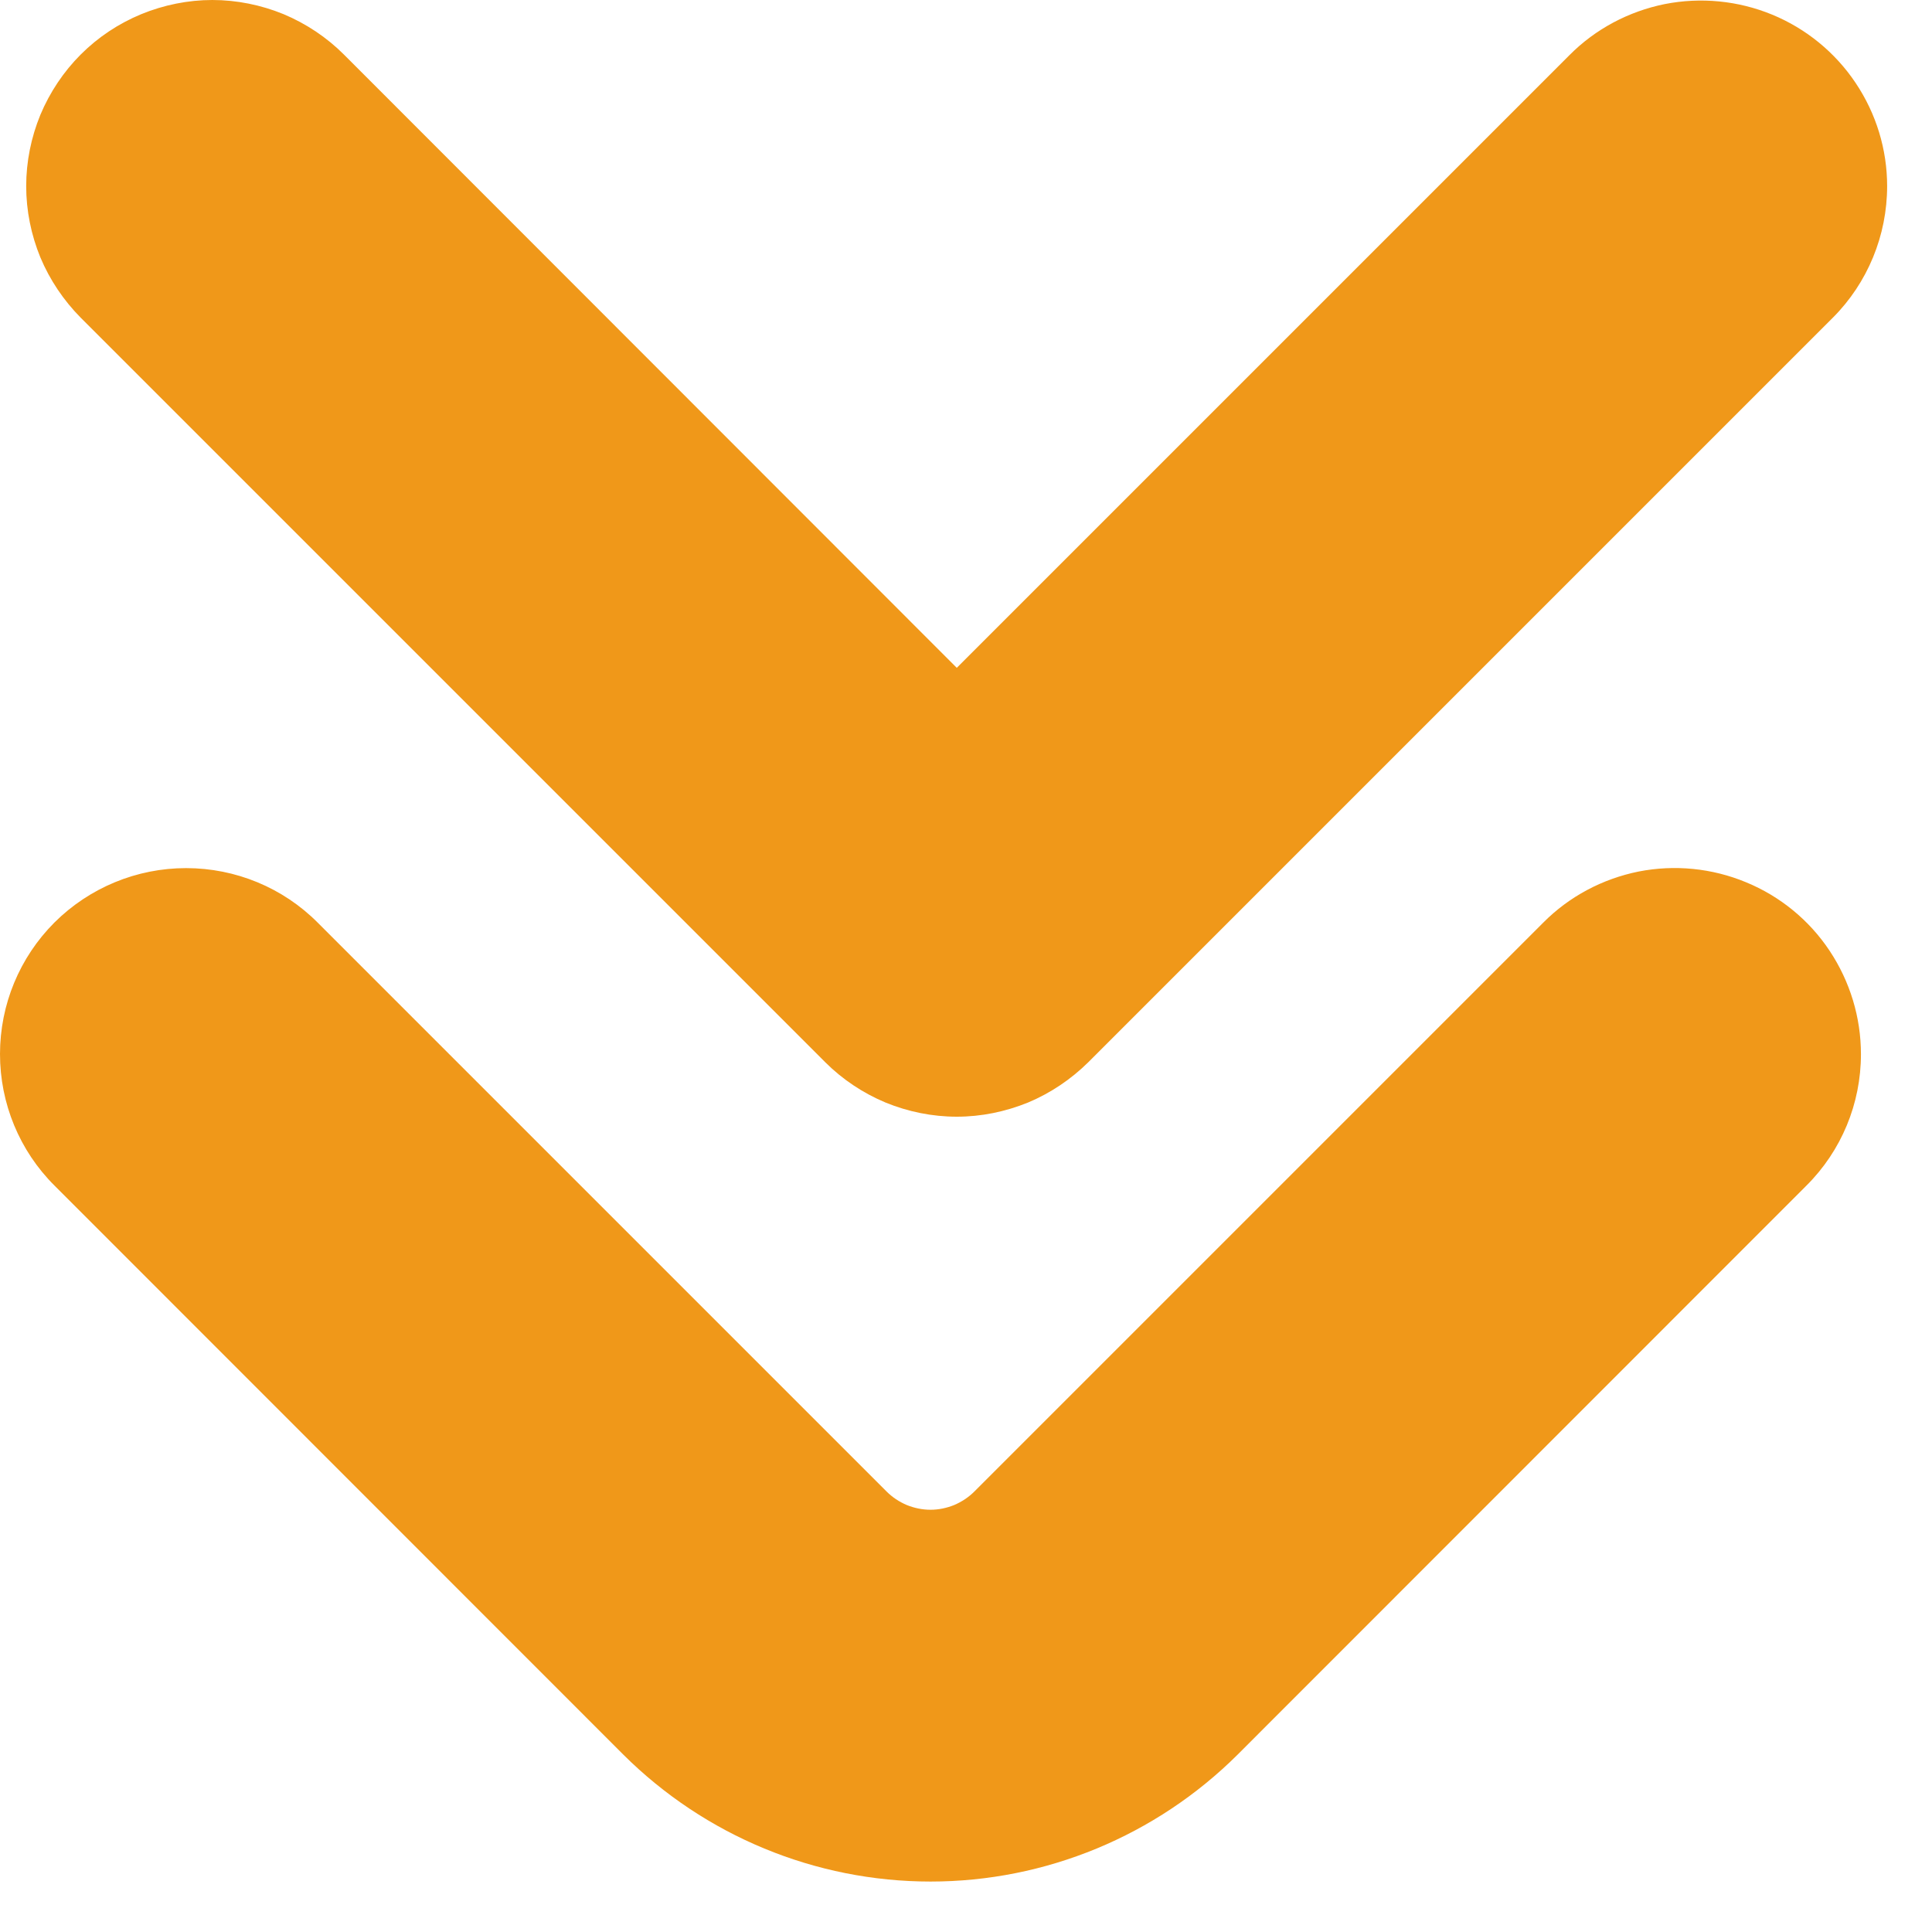
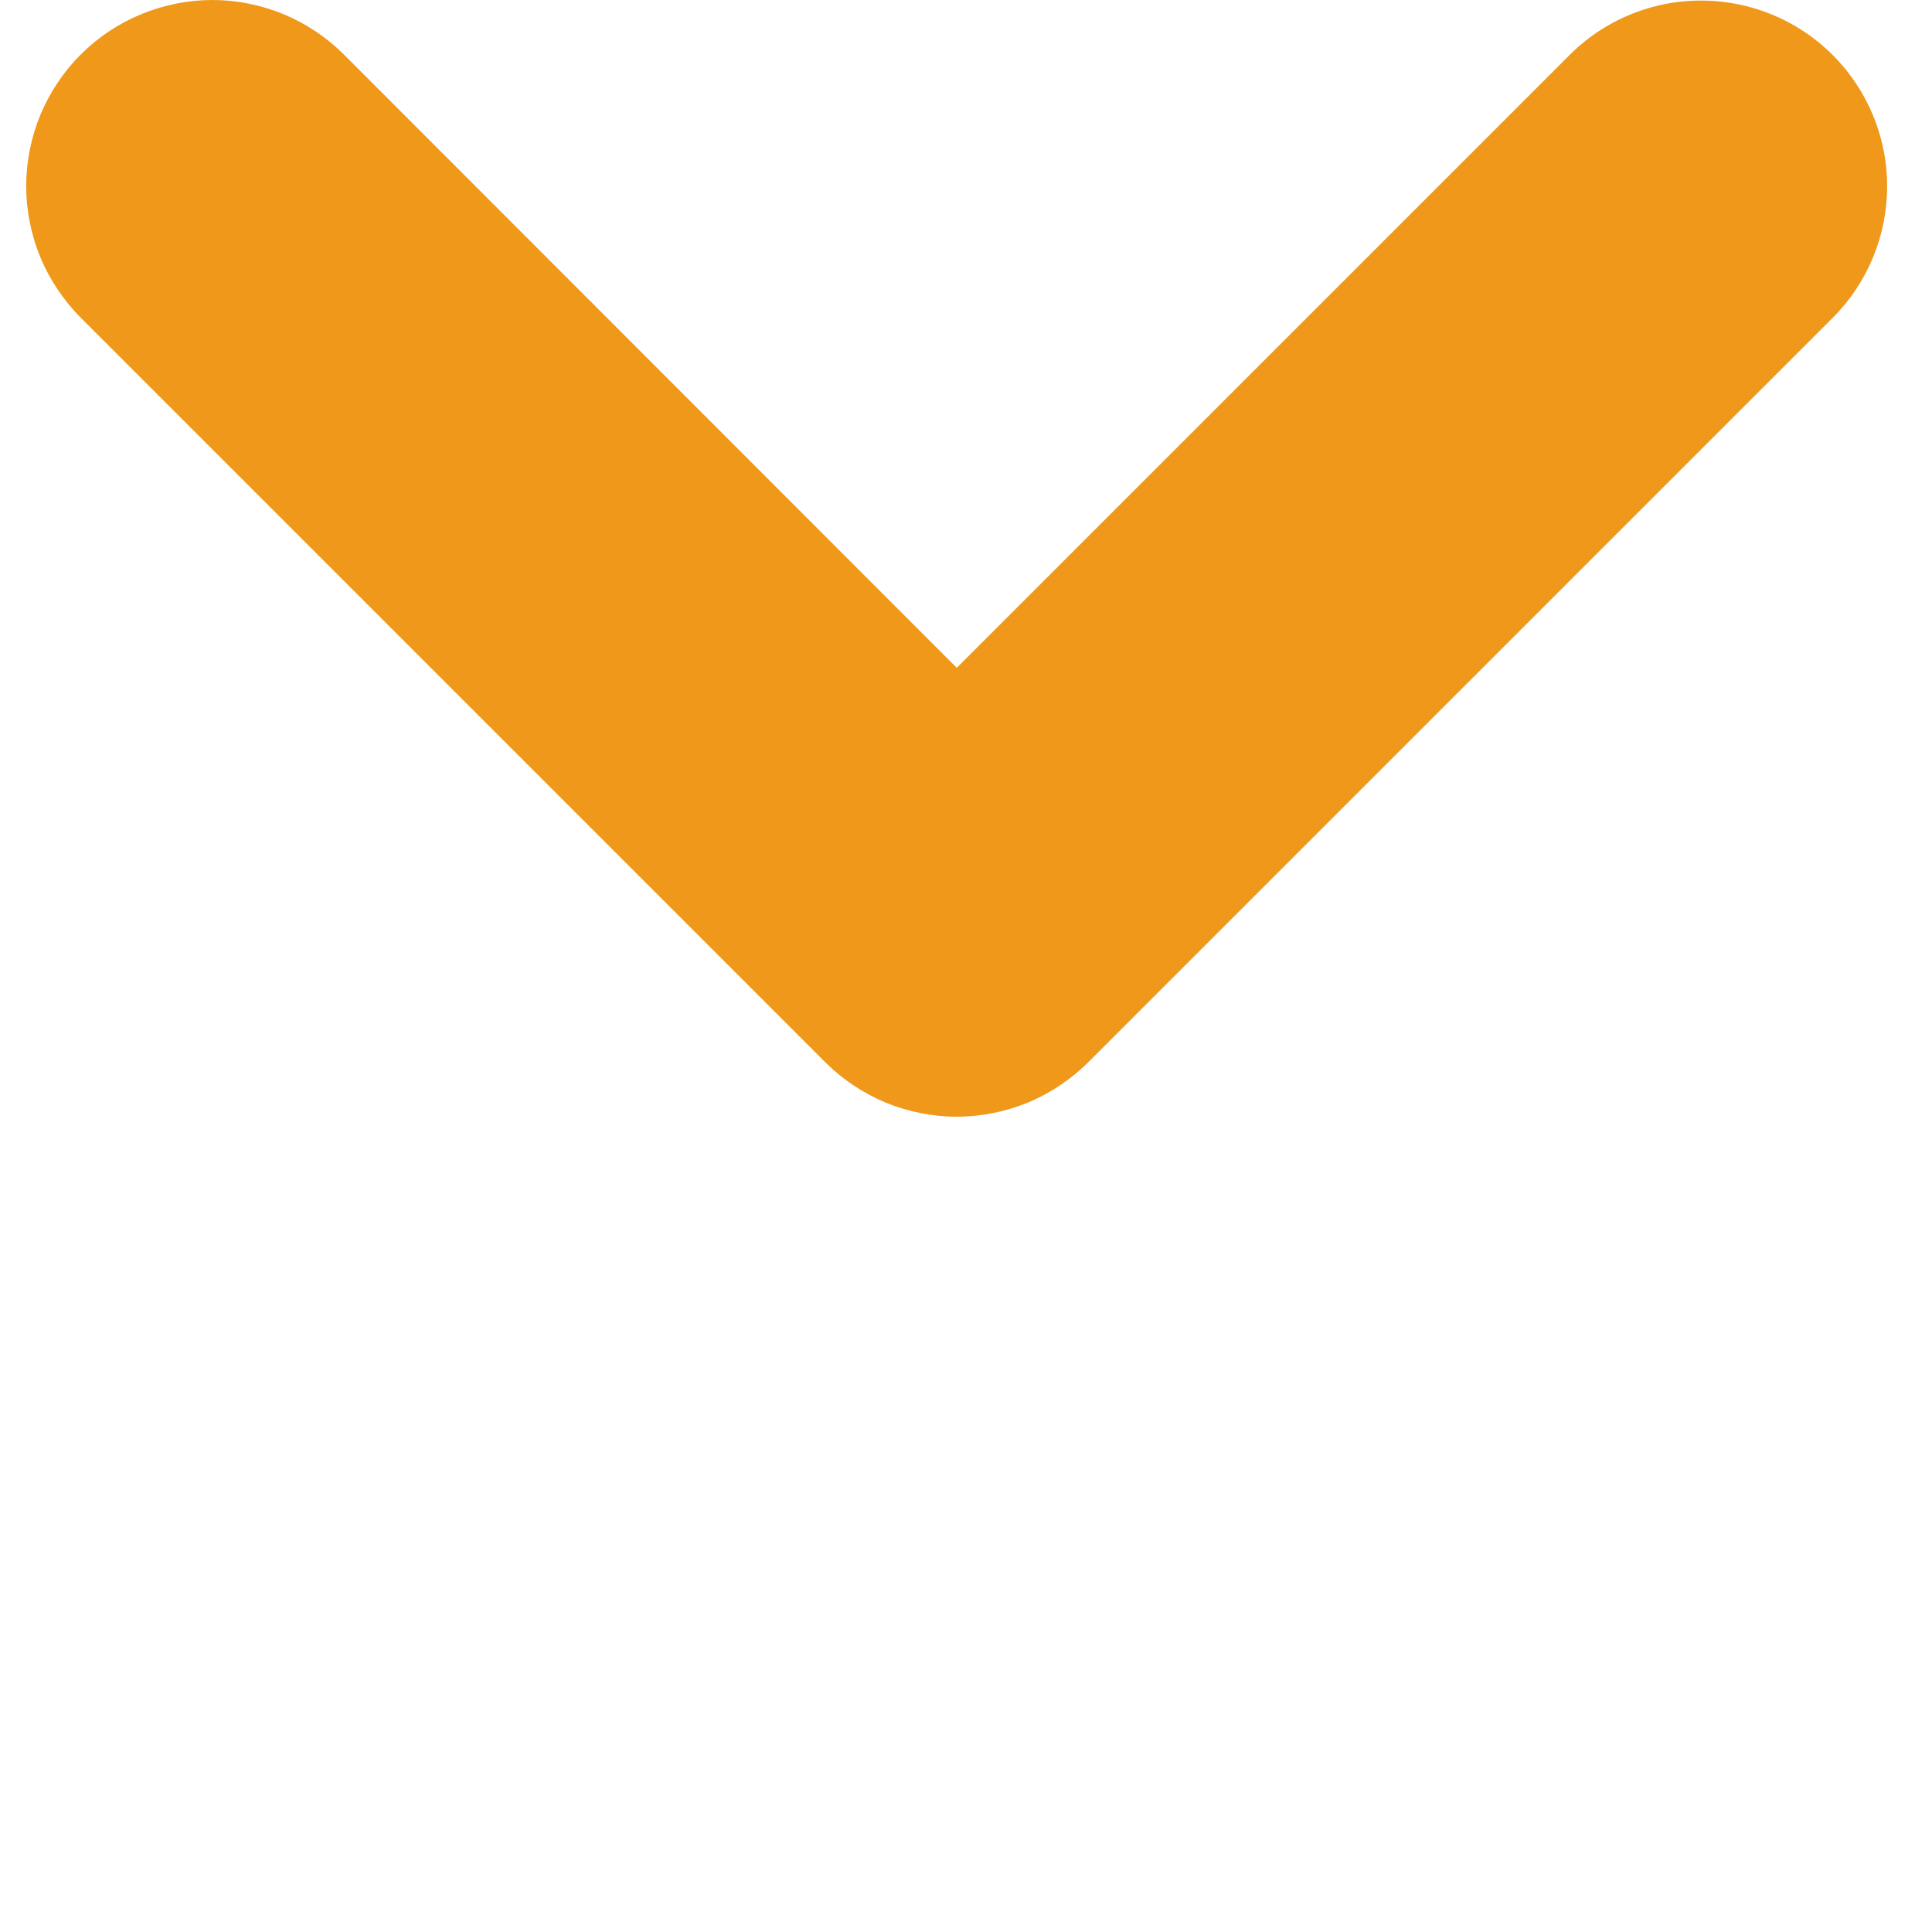
<svg xmlns="http://www.w3.org/2000/svg" width="9" height="9" viewBox="0 0 9 9" fill="none">
-   <path d="M8.669 4.911C8.669 5.141 8.578 5.361 8.415 5.523L5.765 8.174C5.385 8.552 4.871 8.765 4.335 8.765C3.798 8.765 3.284 8.552 2.904 8.174L0.254 5.523C0.091 5.361 -5.41668e-05 5.14 2.4113e-08 4.91C5.42151e-05 4.68 0.091 4.46 0.254 4.297C0.417 4.135 0.637 4.044 0.867 4.044C1.097 4.044 1.318 4.135 1.48 4.298L4.13 6.948C4.157 6.975 4.189 6.996 4.224 7.011C4.259 7.025 4.296 7.033 4.335 7.033C4.373 7.033 4.41 7.025 4.445 7.011C4.48 6.996 4.512 6.975 4.539 6.948L7.189 4.298C7.31 4.176 7.465 4.094 7.633 4.06C7.801 4.027 7.975 4.044 8.134 4.11C8.292 4.175 8.428 4.286 8.523 4.429C8.618 4.572 8.669 4.739 8.669 4.911Z" fill="#F09819" />
  <path d="M8.791 0.867C8.791 1.097 8.7 1.318 8.538 1.48L5.07 4.948C4.989 5.028 4.894 5.092 4.789 5.136C4.683 5.179 4.571 5.202 4.457 5.202C4.343 5.202 4.23 5.179 4.125 5.136C4.02 5.092 3.924 5.028 3.844 4.948L0.376 1.48C0.296 1.399 0.232 1.304 0.188 1.199C0.145 1.094 0.122 0.981 0.122 0.867C0.122 0.753 0.145 0.64 0.188 0.535C0.232 0.43 0.296 0.334 0.376 0.254C0.457 0.173 0.552 0.11 0.658 0.066C0.763 0.023 0.876 0 0.989 0C1.103 0 1.216 0.023 1.321 0.066C1.426 0.11 1.522 0.174 1.602 0.254L4.457 3.111L7.311 0.257C7.432 0.135 7.587 0.053 7.755 0.019C7.923 -0.014 8.097 0.003 8.255 0.068C8.413 0.133 8.549 0.244 8.644 0.386C8.74 0.529 8.791 0.696 8.791 0.867Z" fill="#F09819" />
</svg>